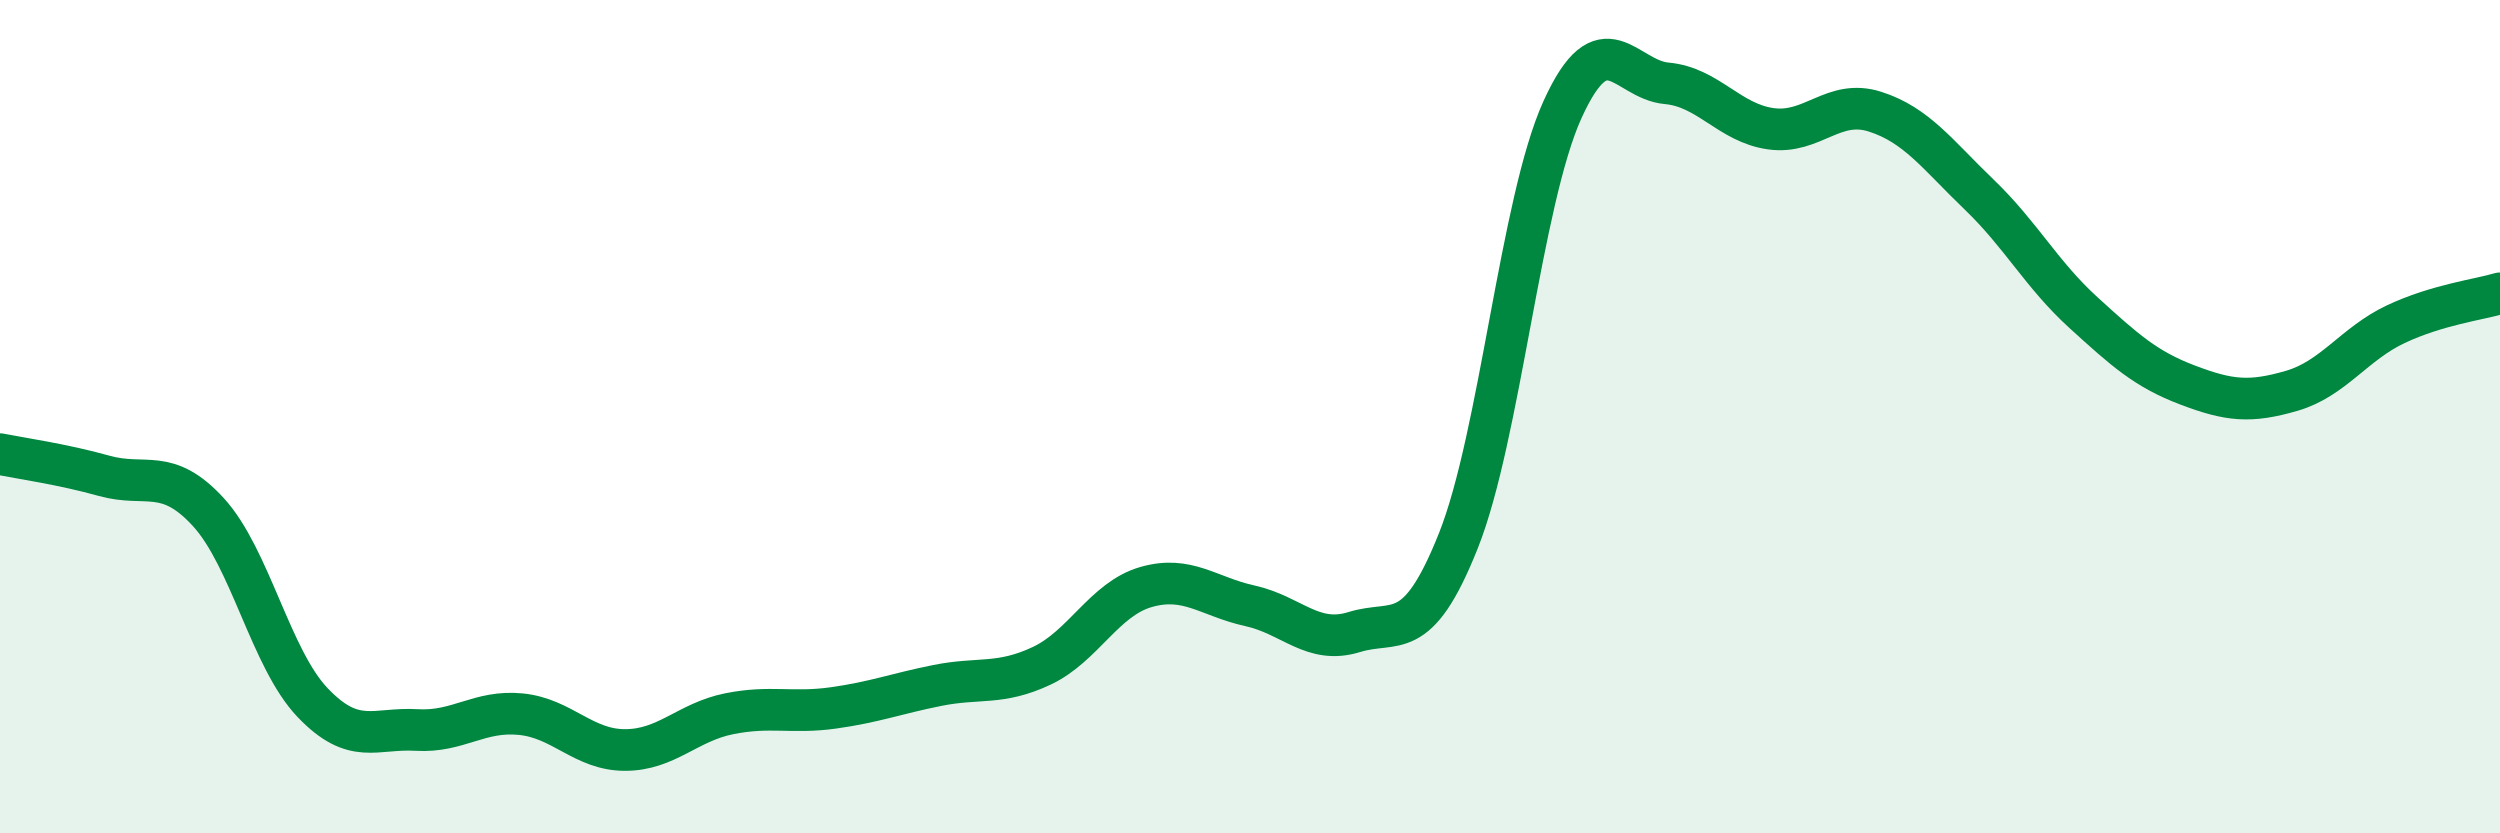
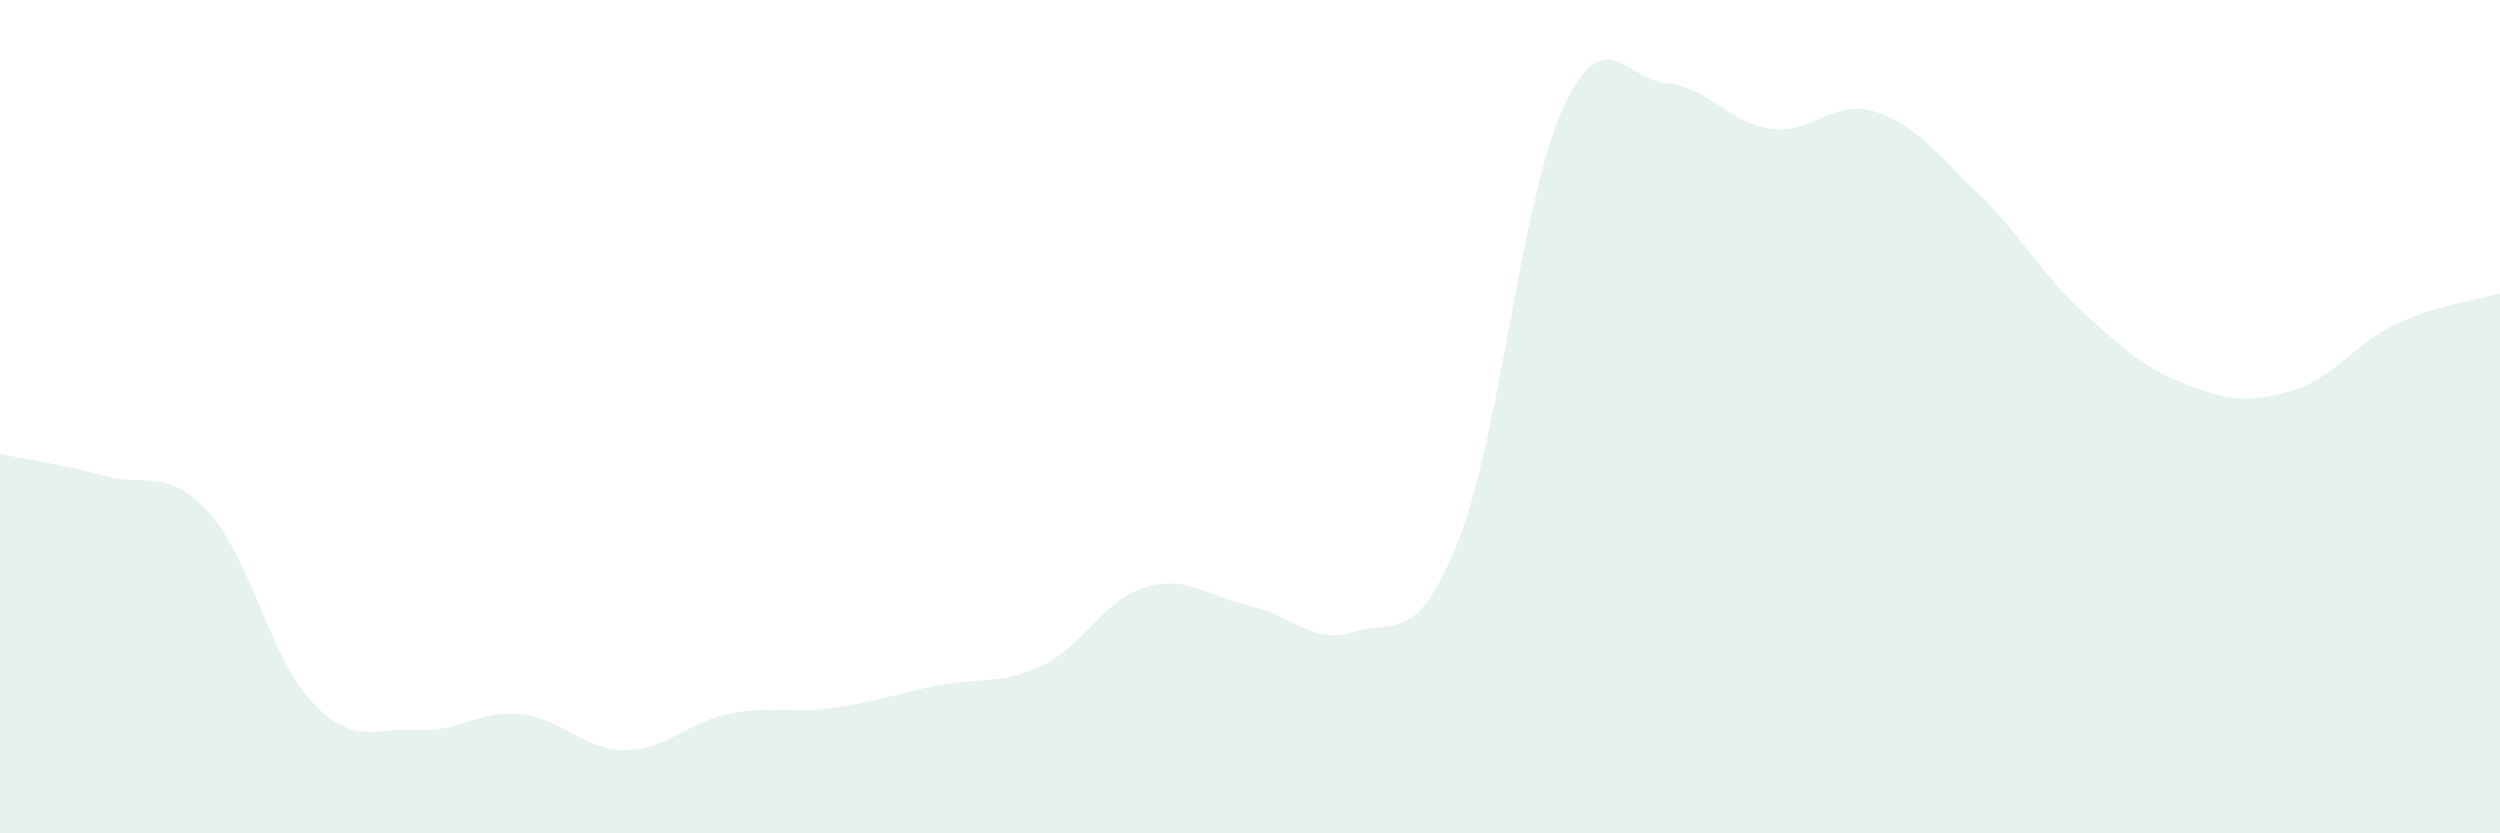
<svg xmlns="http://www.w3.org/2000/svg" width="60" height="20" viewBox="0 0 60 20">
  <path d="M 0,10.9 C 0.5,11 1.5,11.14 2.5,11.42 C 3.5,11.7 4,11.2 5,12.29 C 6,13.38 6.5,15.81 7.5,16.86 C 8.5,17.91 9,17.46 10,17.52 C 11,17.58 11.5,17.04 12.5,17.14 C 13.5,17.24 14,18 15,18 C 16,18 16.5,17.33 17.5,17.13 C 18.5,16.93 19,17.13 20,16.99 C 21,16.85 21.5,16.65 22.5,16.45 C 23.5,16.25 24,16.45 25,15.98 C 26,15.51 26.5,14.38 27.5,14.09 C 28.5,13.8 29,14.32 30,14.54 C 31,14.76 31.5,15.48 32.5,15.17 C 33.5,14.86 34,15.49 35,12.98 C 36,10.47 36.5,4.83 37.5,2.63 C 38.5,0.43 39,1.91 40,2 C 41,2.09 41.5,2.95 42.5,3.09 C 43.5,3.23 44,2.36 45,2.68 C 46,3 46.5,3.71 47.5,4.67 C 48.5,5.63 49,6.59 50,7.5 C 51,8.41 51.5,8.86 52.5,9.24 C 53.5,9.62 54,9.67 55,9.38 C 56,9.09 56.5,8.25 57.5,7.78 C 58.5,7.31 59.5,7.19 60,7.04L60 20L0 20Z" fill="#008740" opacity="0.1" stroke-linecap="round" stroke-linejoin="round" />
-   <path d="M 0,10.9 C 0.5,11 1.5,11.14 2.5,11.42 C 3.5,11.7 4,11.2 5,12.29 C 6,13.38 6.5,15.81 7.5,16.86 C 8.5,17.91 9,17.46 10,17.52 C 11,17.58 11.5,17.04 12.5,17.14 C 13.5,17.24 14,18 15,18 C 16,18 16.5,17.33 17.5,17.13 C 18.5,16.93 19,17.13 20,16.99 C 21,16.85 21.5,16.65 22.5,16.45 C 23.5,16.25 24,16.45 25,15.98 C 26,15.51 26.5,14.38 27.5,14.09 C 28.5,13.8 29,14.32 30,14.54 C 31,14.76 31.5,15.48 32.5,15.17 C 33.5,14.86 34,15.49 35,12.98 C 36,10.47 36.5,4.83 37.5,2.63 C 38.5,0.43 39,1.91 40,2 C 41,2.09 41.5,2.95 42.5,3.09 C 43.5,3.23 44,2.36 45,2.68 C 46,3 46.5,3.71 47.5,4.67 C 48.5,5.63 49,6.59 50,7.5 C 51,8.41 51.5,8.86 52.5,9.24 C 53.5,9.62 54,9.67 55,9.38 C 56,9.09 56.5,8.25 57.5,7.78 C 58.5,7.31 59.5,7.19 60,7.04" stroke="#008740" stroke-width="1" fill="none" stroke-linecap="round" stroke-linejoin="round" />
</svg>